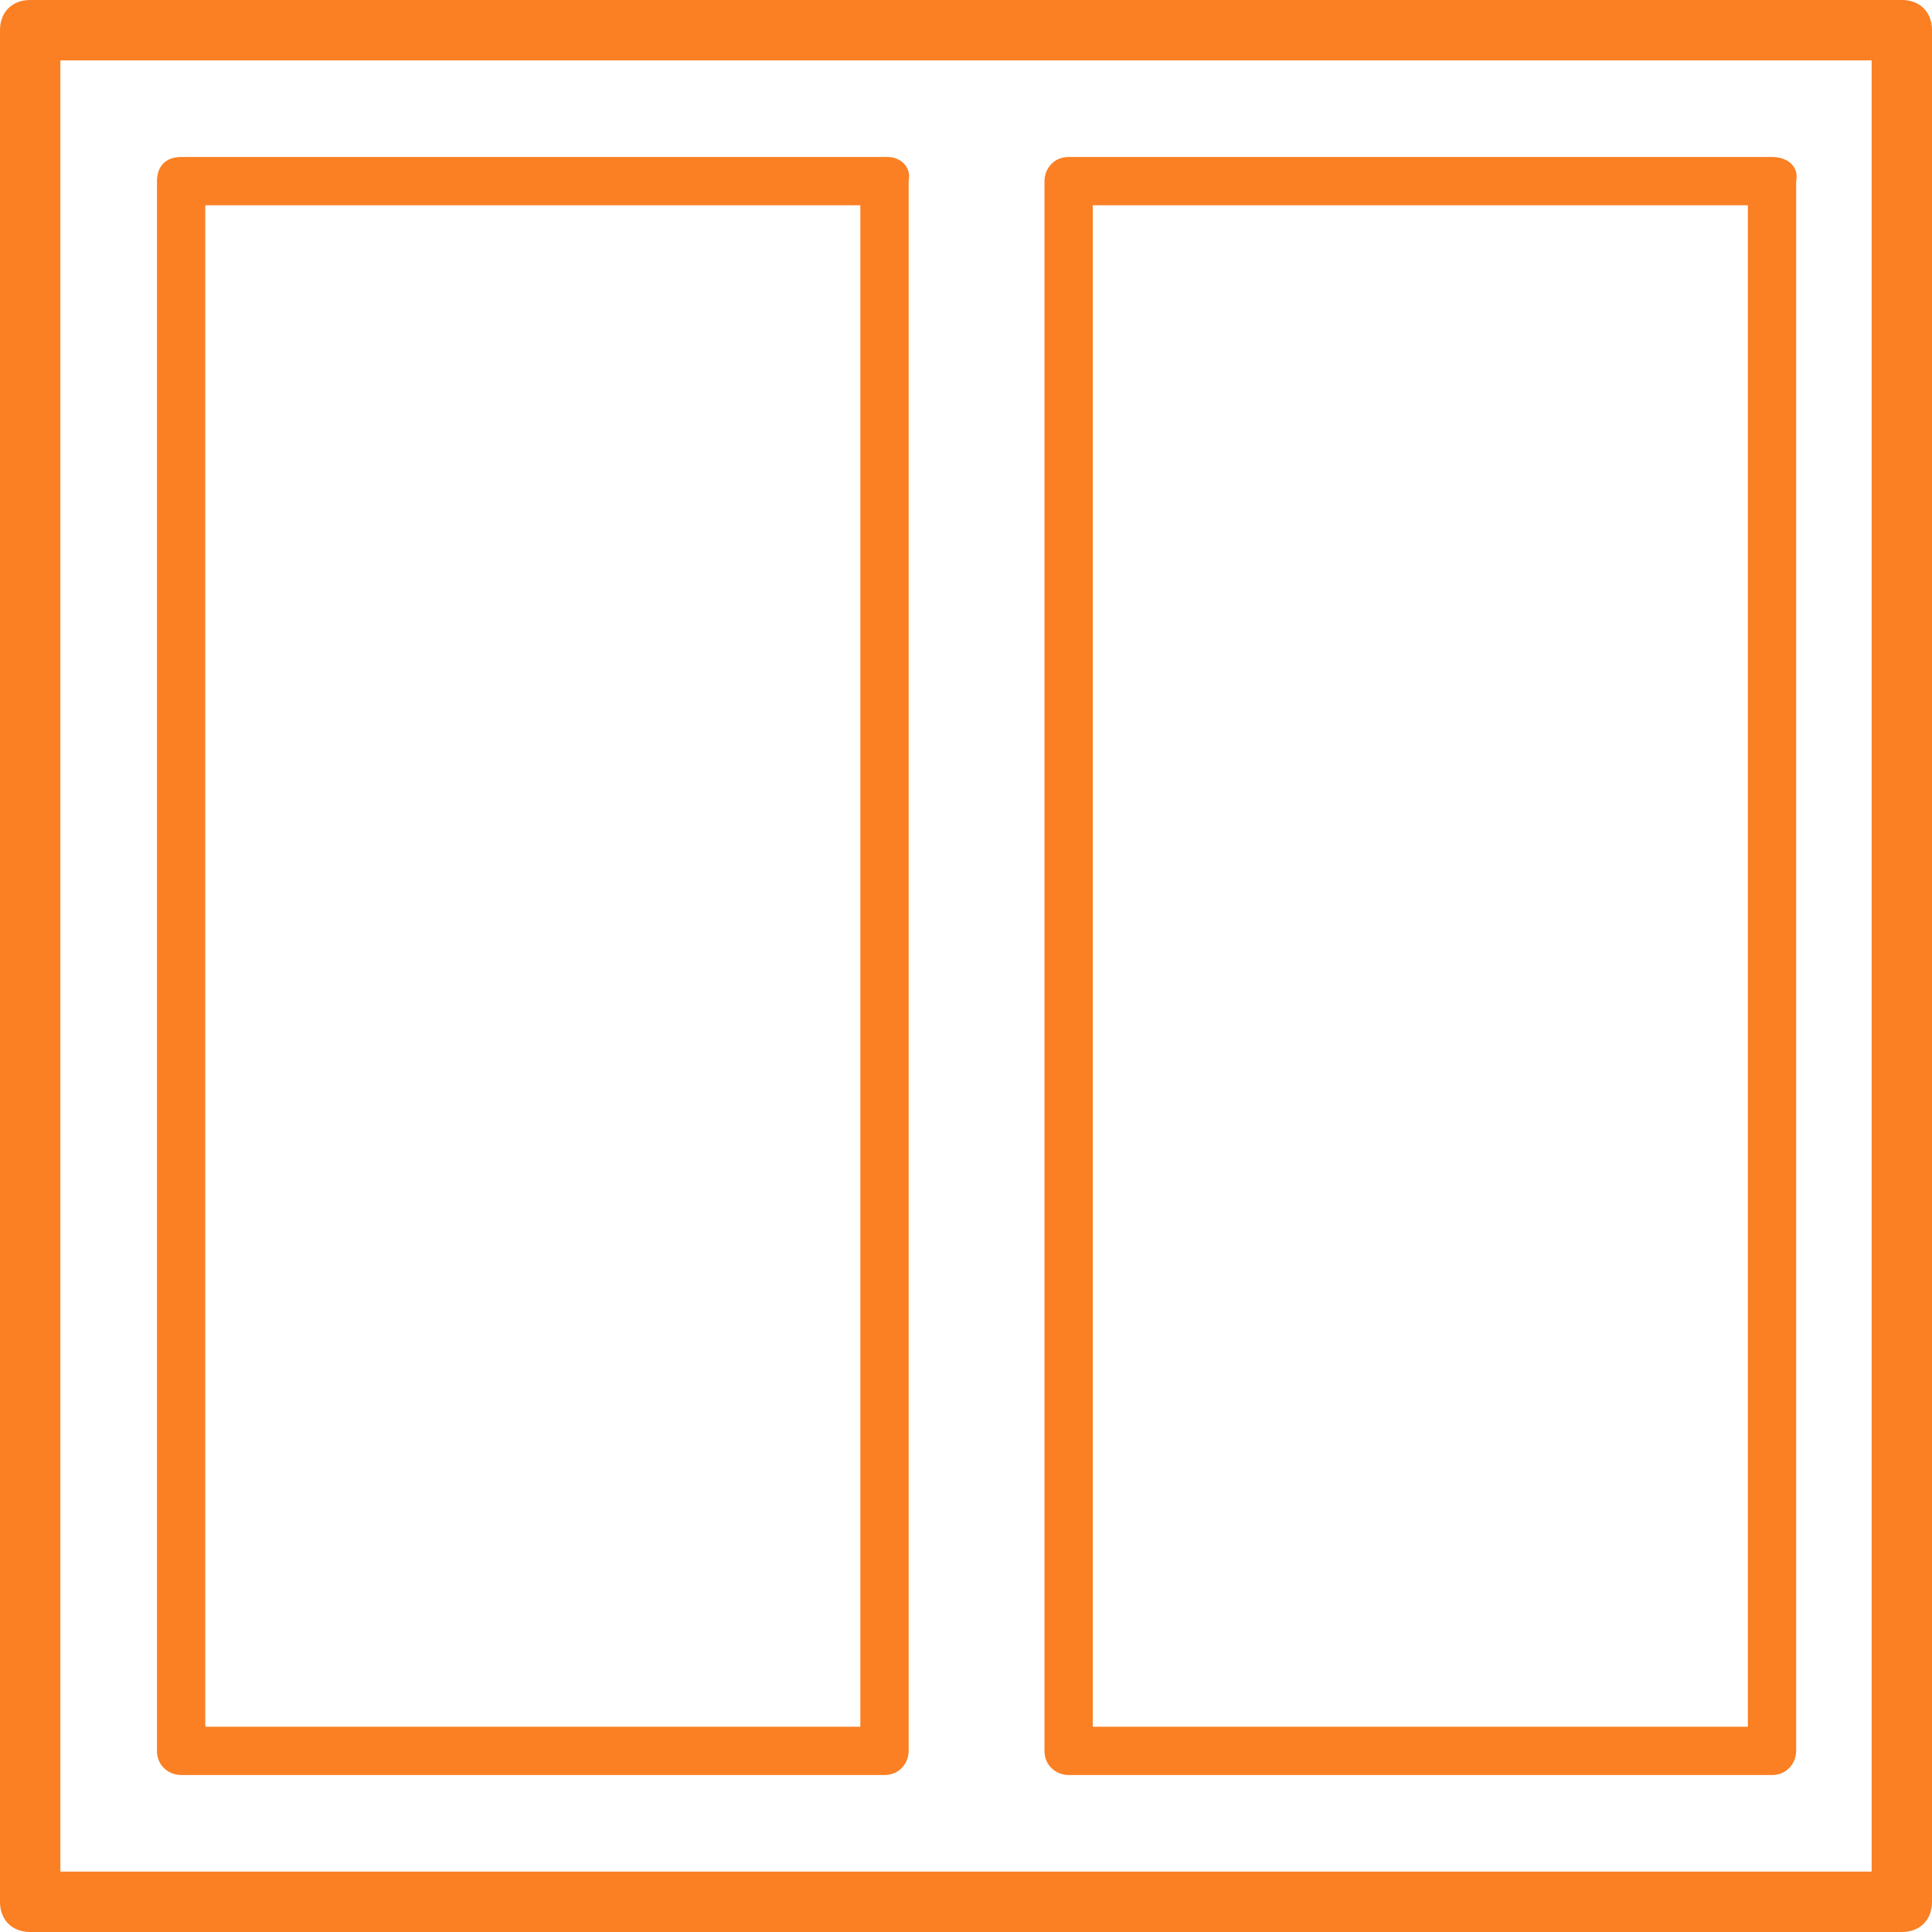
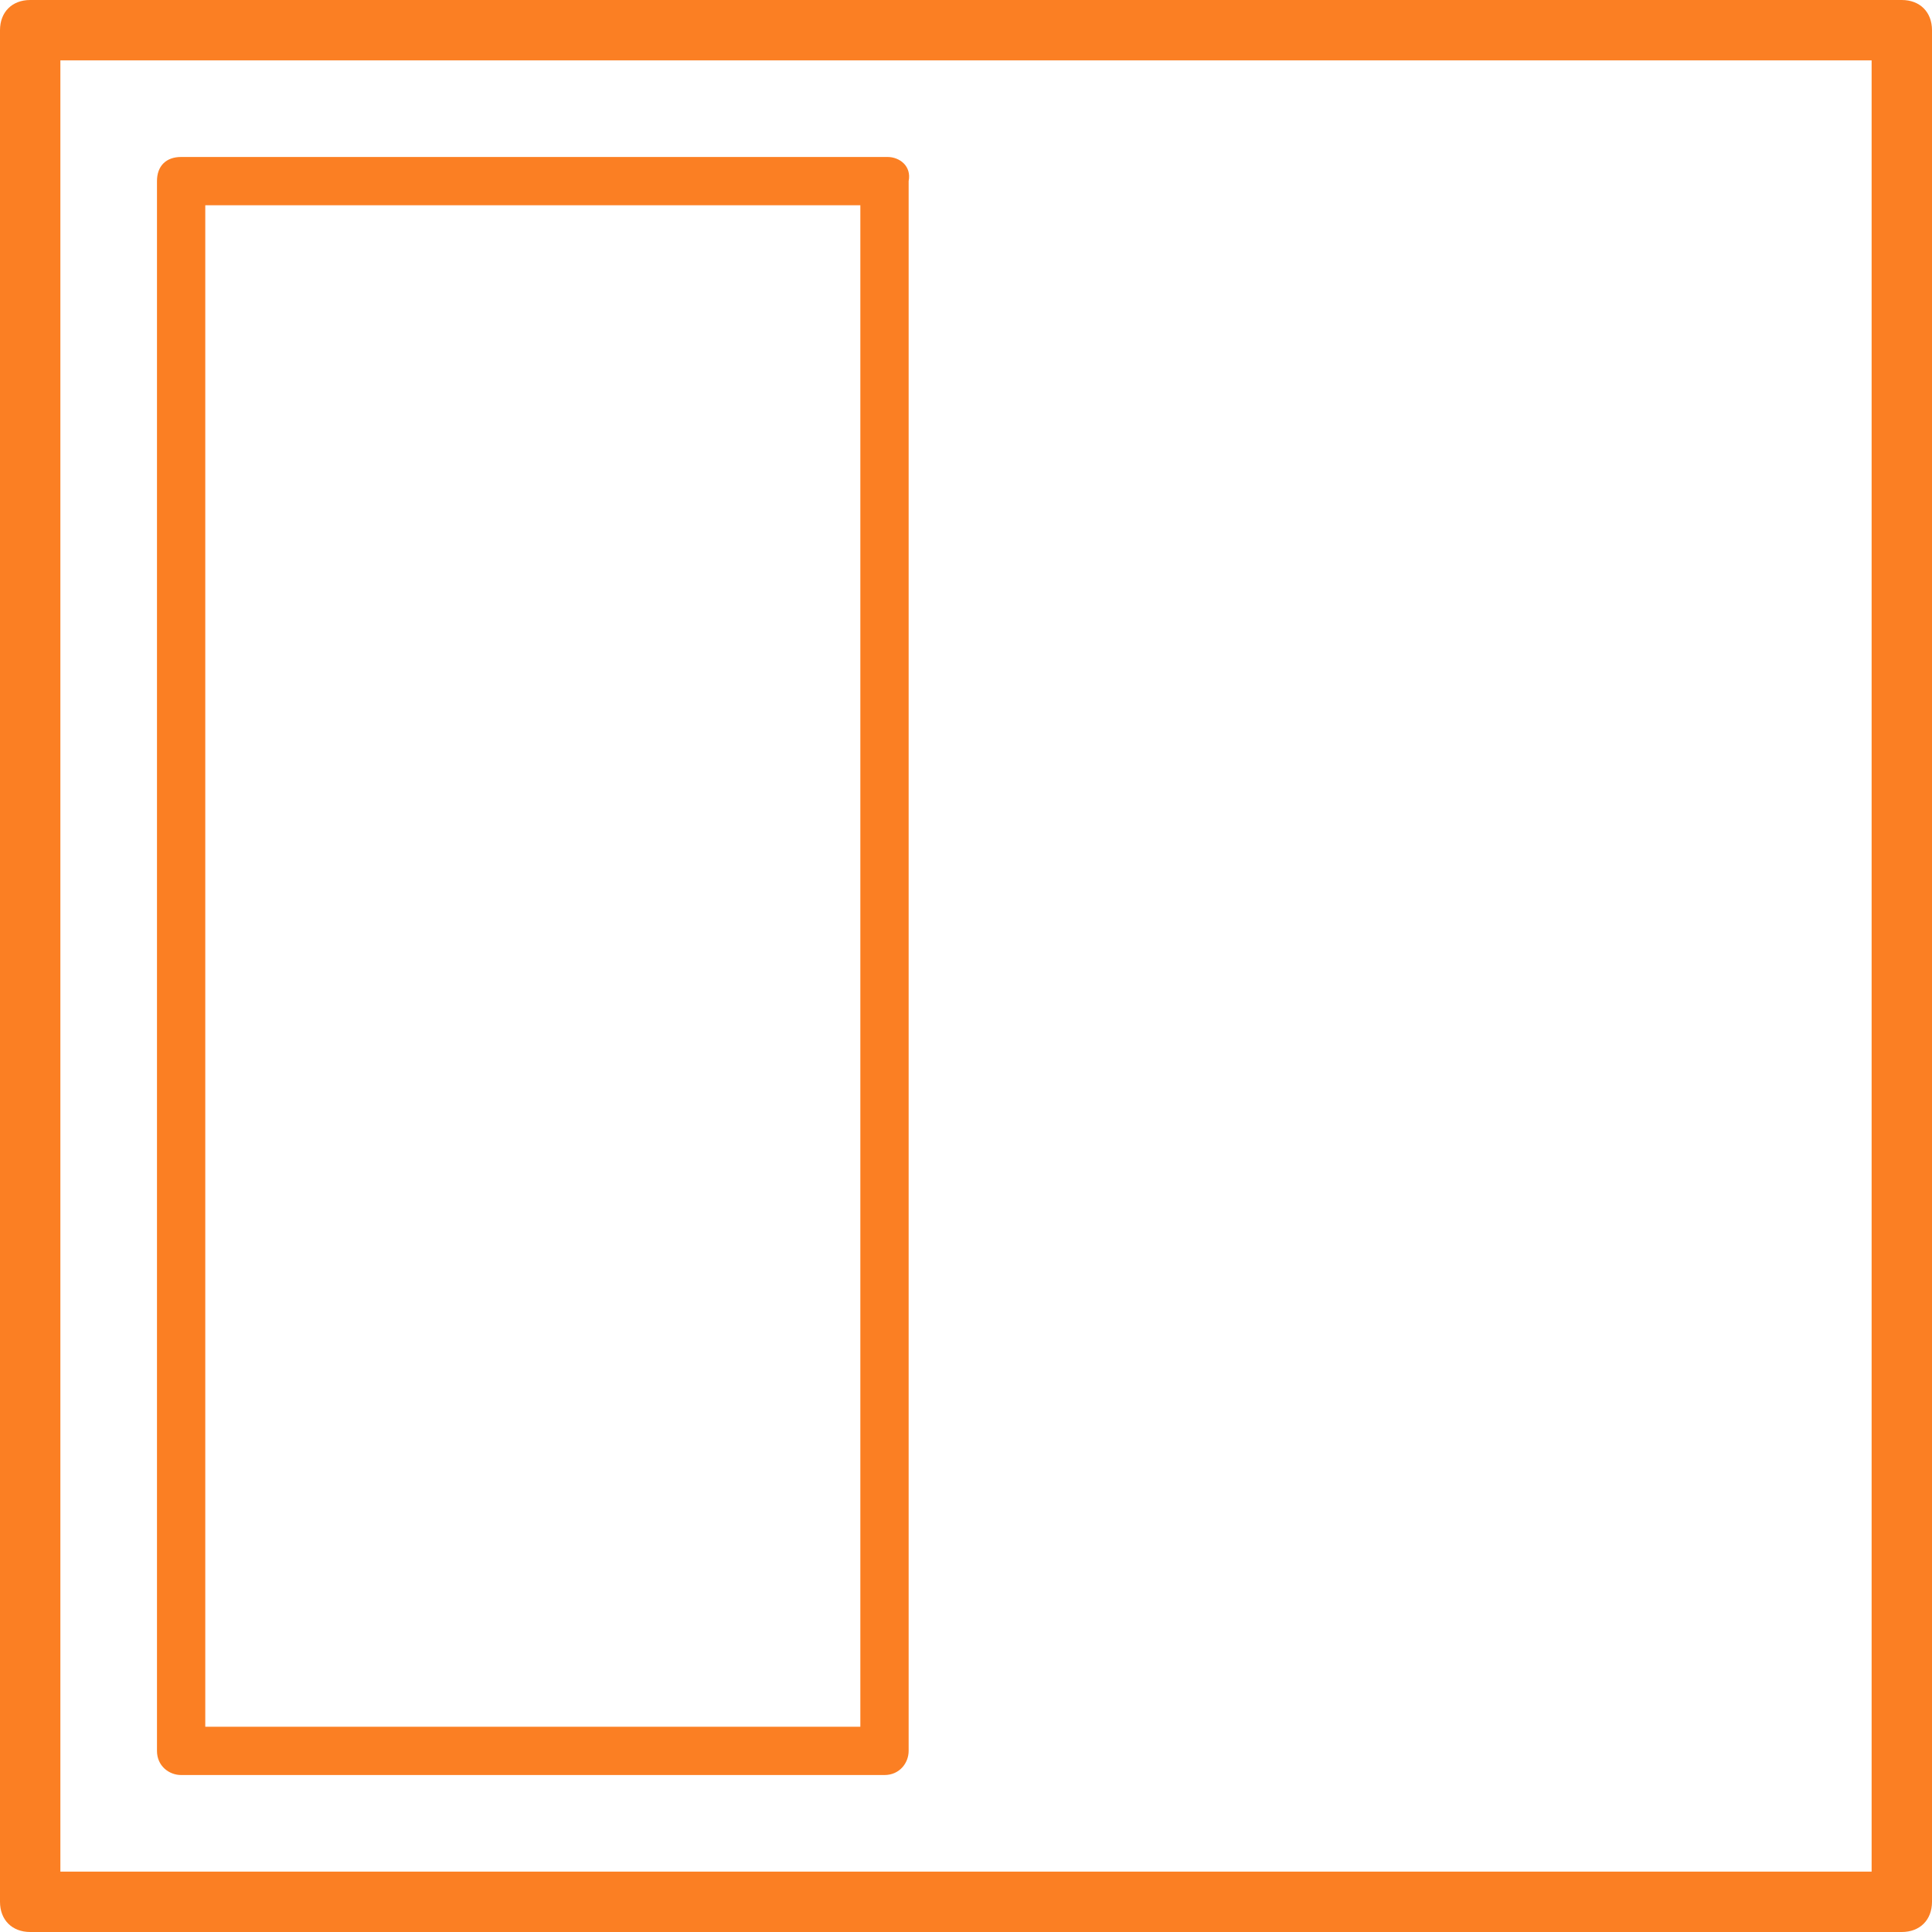
<svg xmlns="http://www.w3.org/2000/svg" version="1.1" id="ic_Deuren" x="0px" y="0px" viewBox="0 0 64 64" style="enable-background:new 0 0 64 64;" xml:space="preserve">
  <style type="text/css">
	.st0{fill:#FB7F23;}
</style>
  <path id="Path_373" class="st0" d="M63,0H1C0.4,0,0,0.4,0,1v62c0,0.6,0.4,1,1,1h62c0.6,0,1-0.4,1-1V1C64,0.4,63.6,0,63,0z M62,62H2  V2h60V62z" />
  <path id="Path_373_00000102539928862589734090000016916277560791520413_" class="st0" d="M29.4,5.2H6C5.5,5.2,5.2,5.5,5.2,6v52  c0,0.5,0.4,0.8,0.8,0.8h23.3c0.5,0,0.8-0.4,0.8-0.8V6C30.2,5.5,29.8,5.2,29.4,5.2z M28.5,57.2H6.8V6.8h21.7V57.2z" />
-   <path id="Path_373_00000162337236728171221870000006788505825152506550_" class="st0" d="M58.7,5.2H35.4c-0.5,0-0.8,0.4-0.8,0.8v52  c0,0.5,0.4,0.8,0.8,0.8h23.3c0.5,0,0.8-0.4,0.8-0.8V6C59.6,5.5,59.2,5.2,58.7,5.2z M57.9,57.2H36.2V6.8h21.7V57.2z" />
</svg>